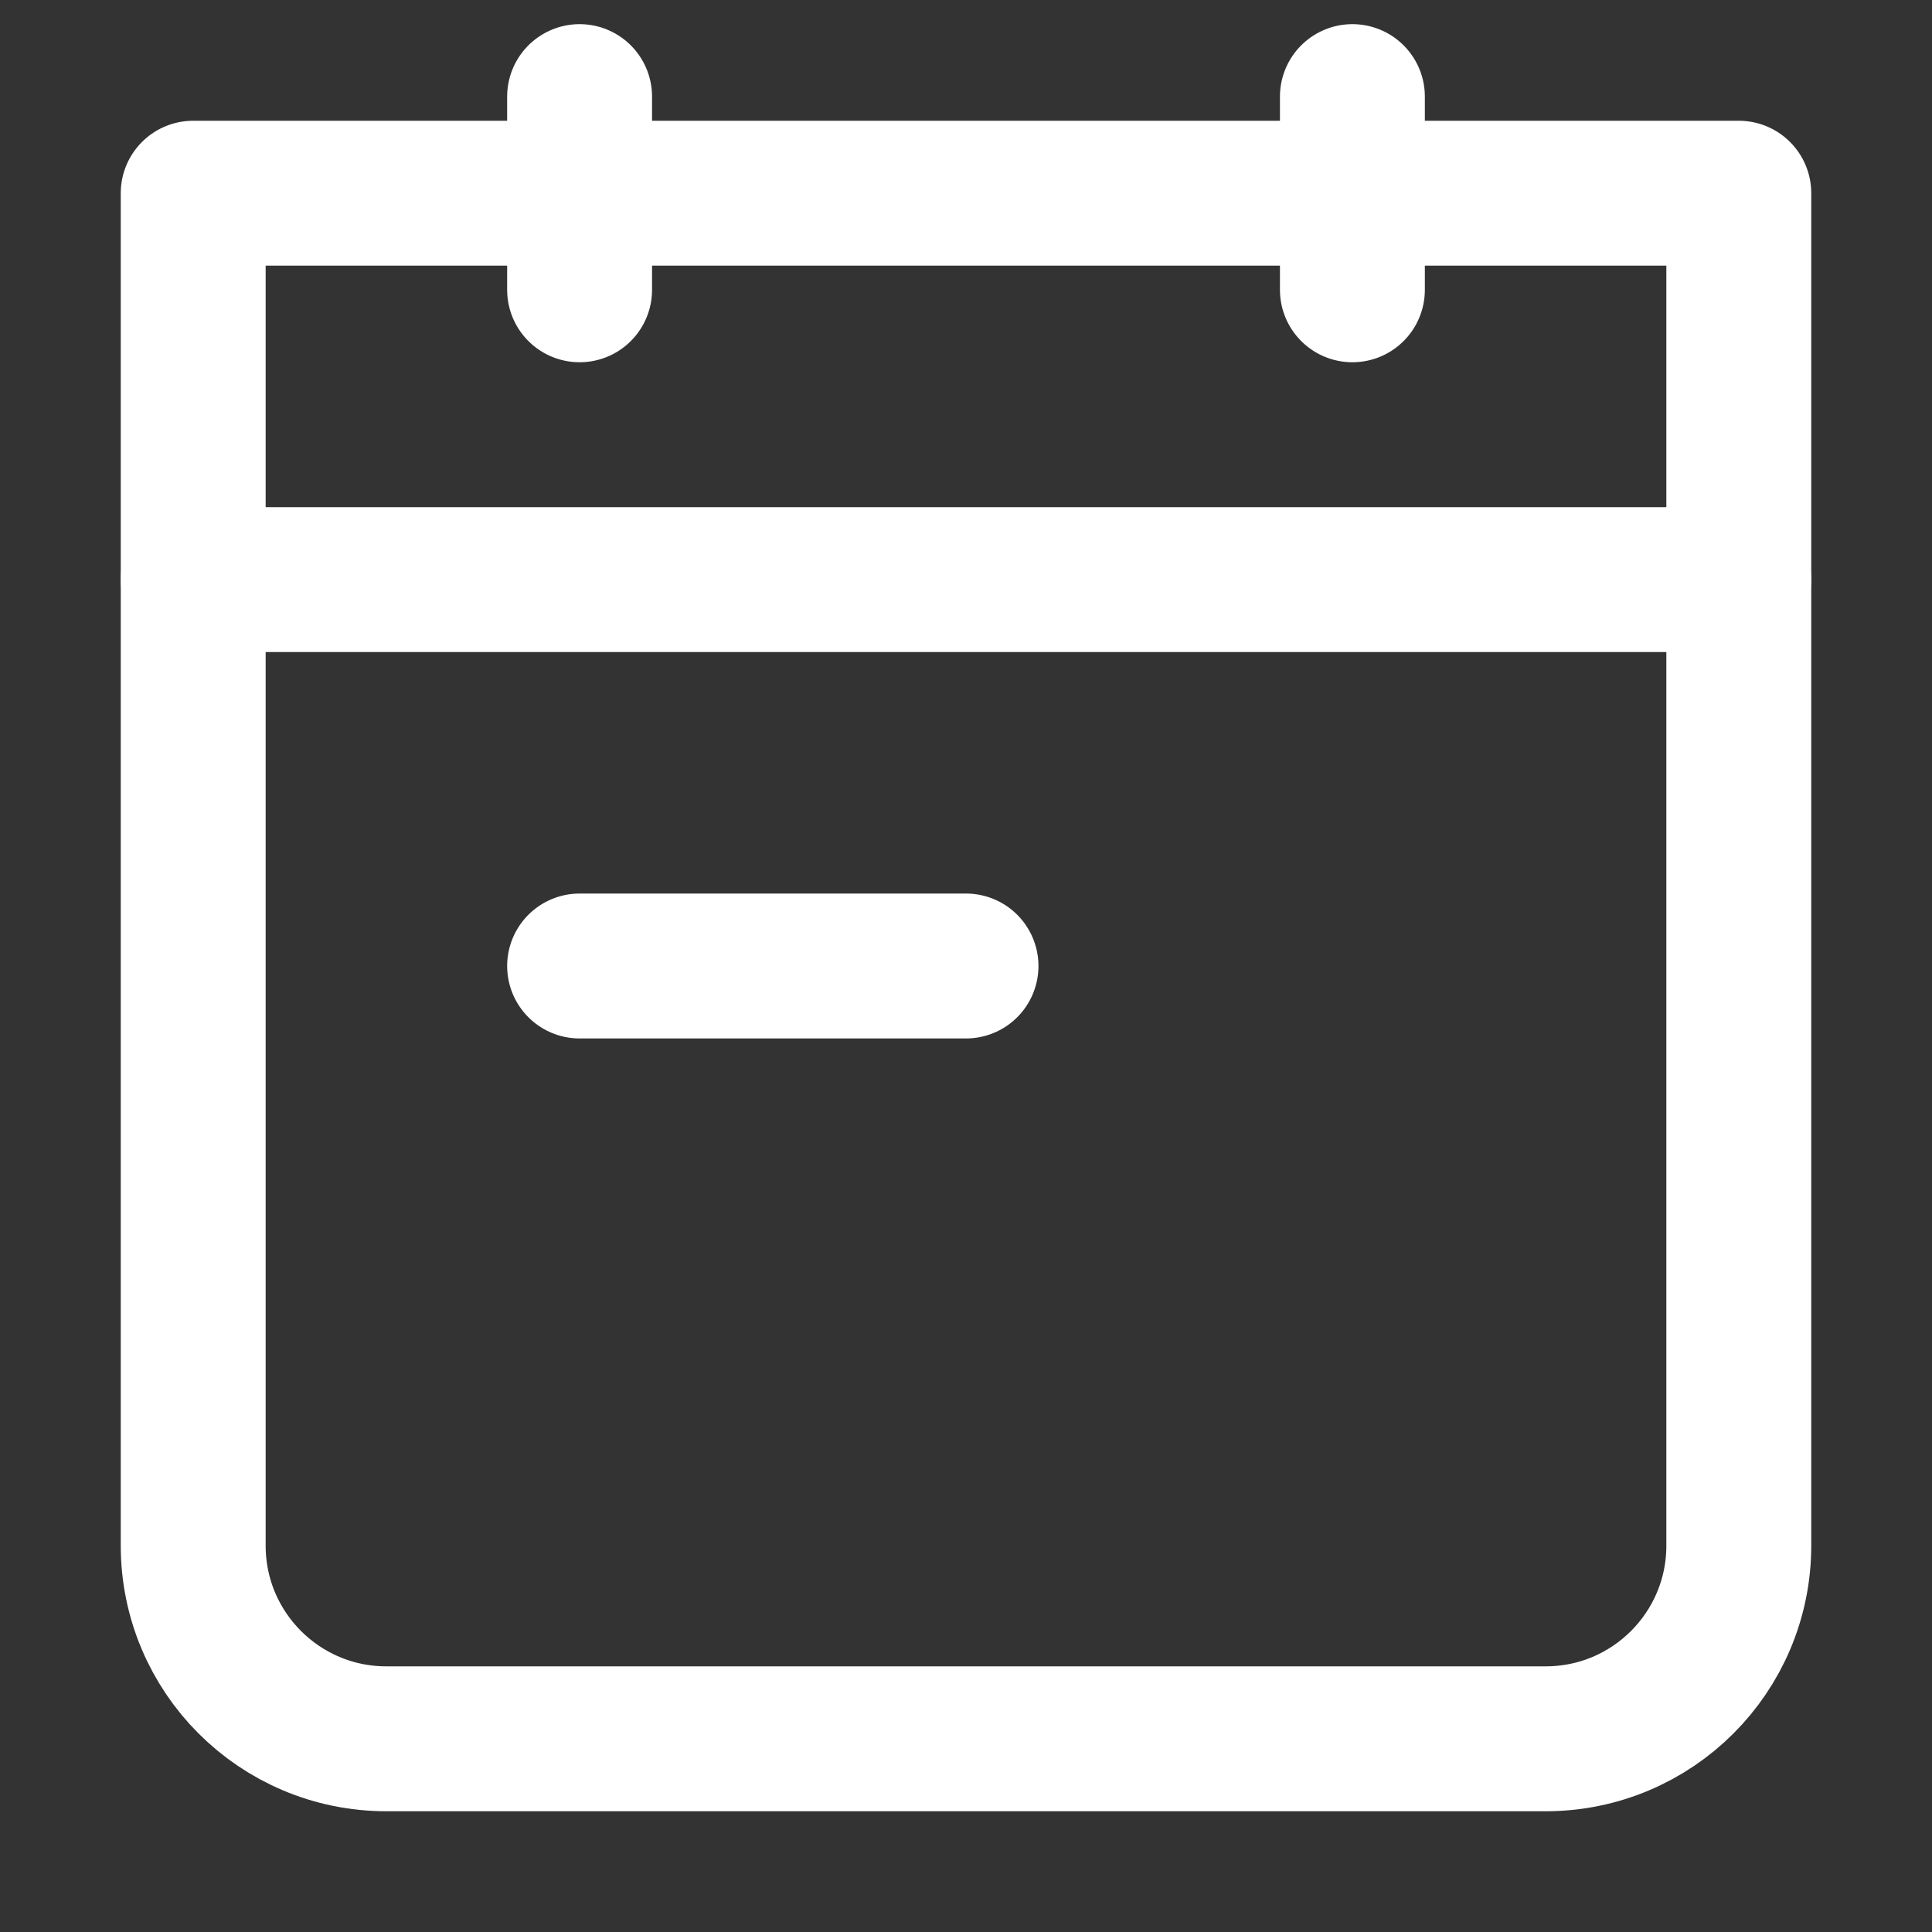
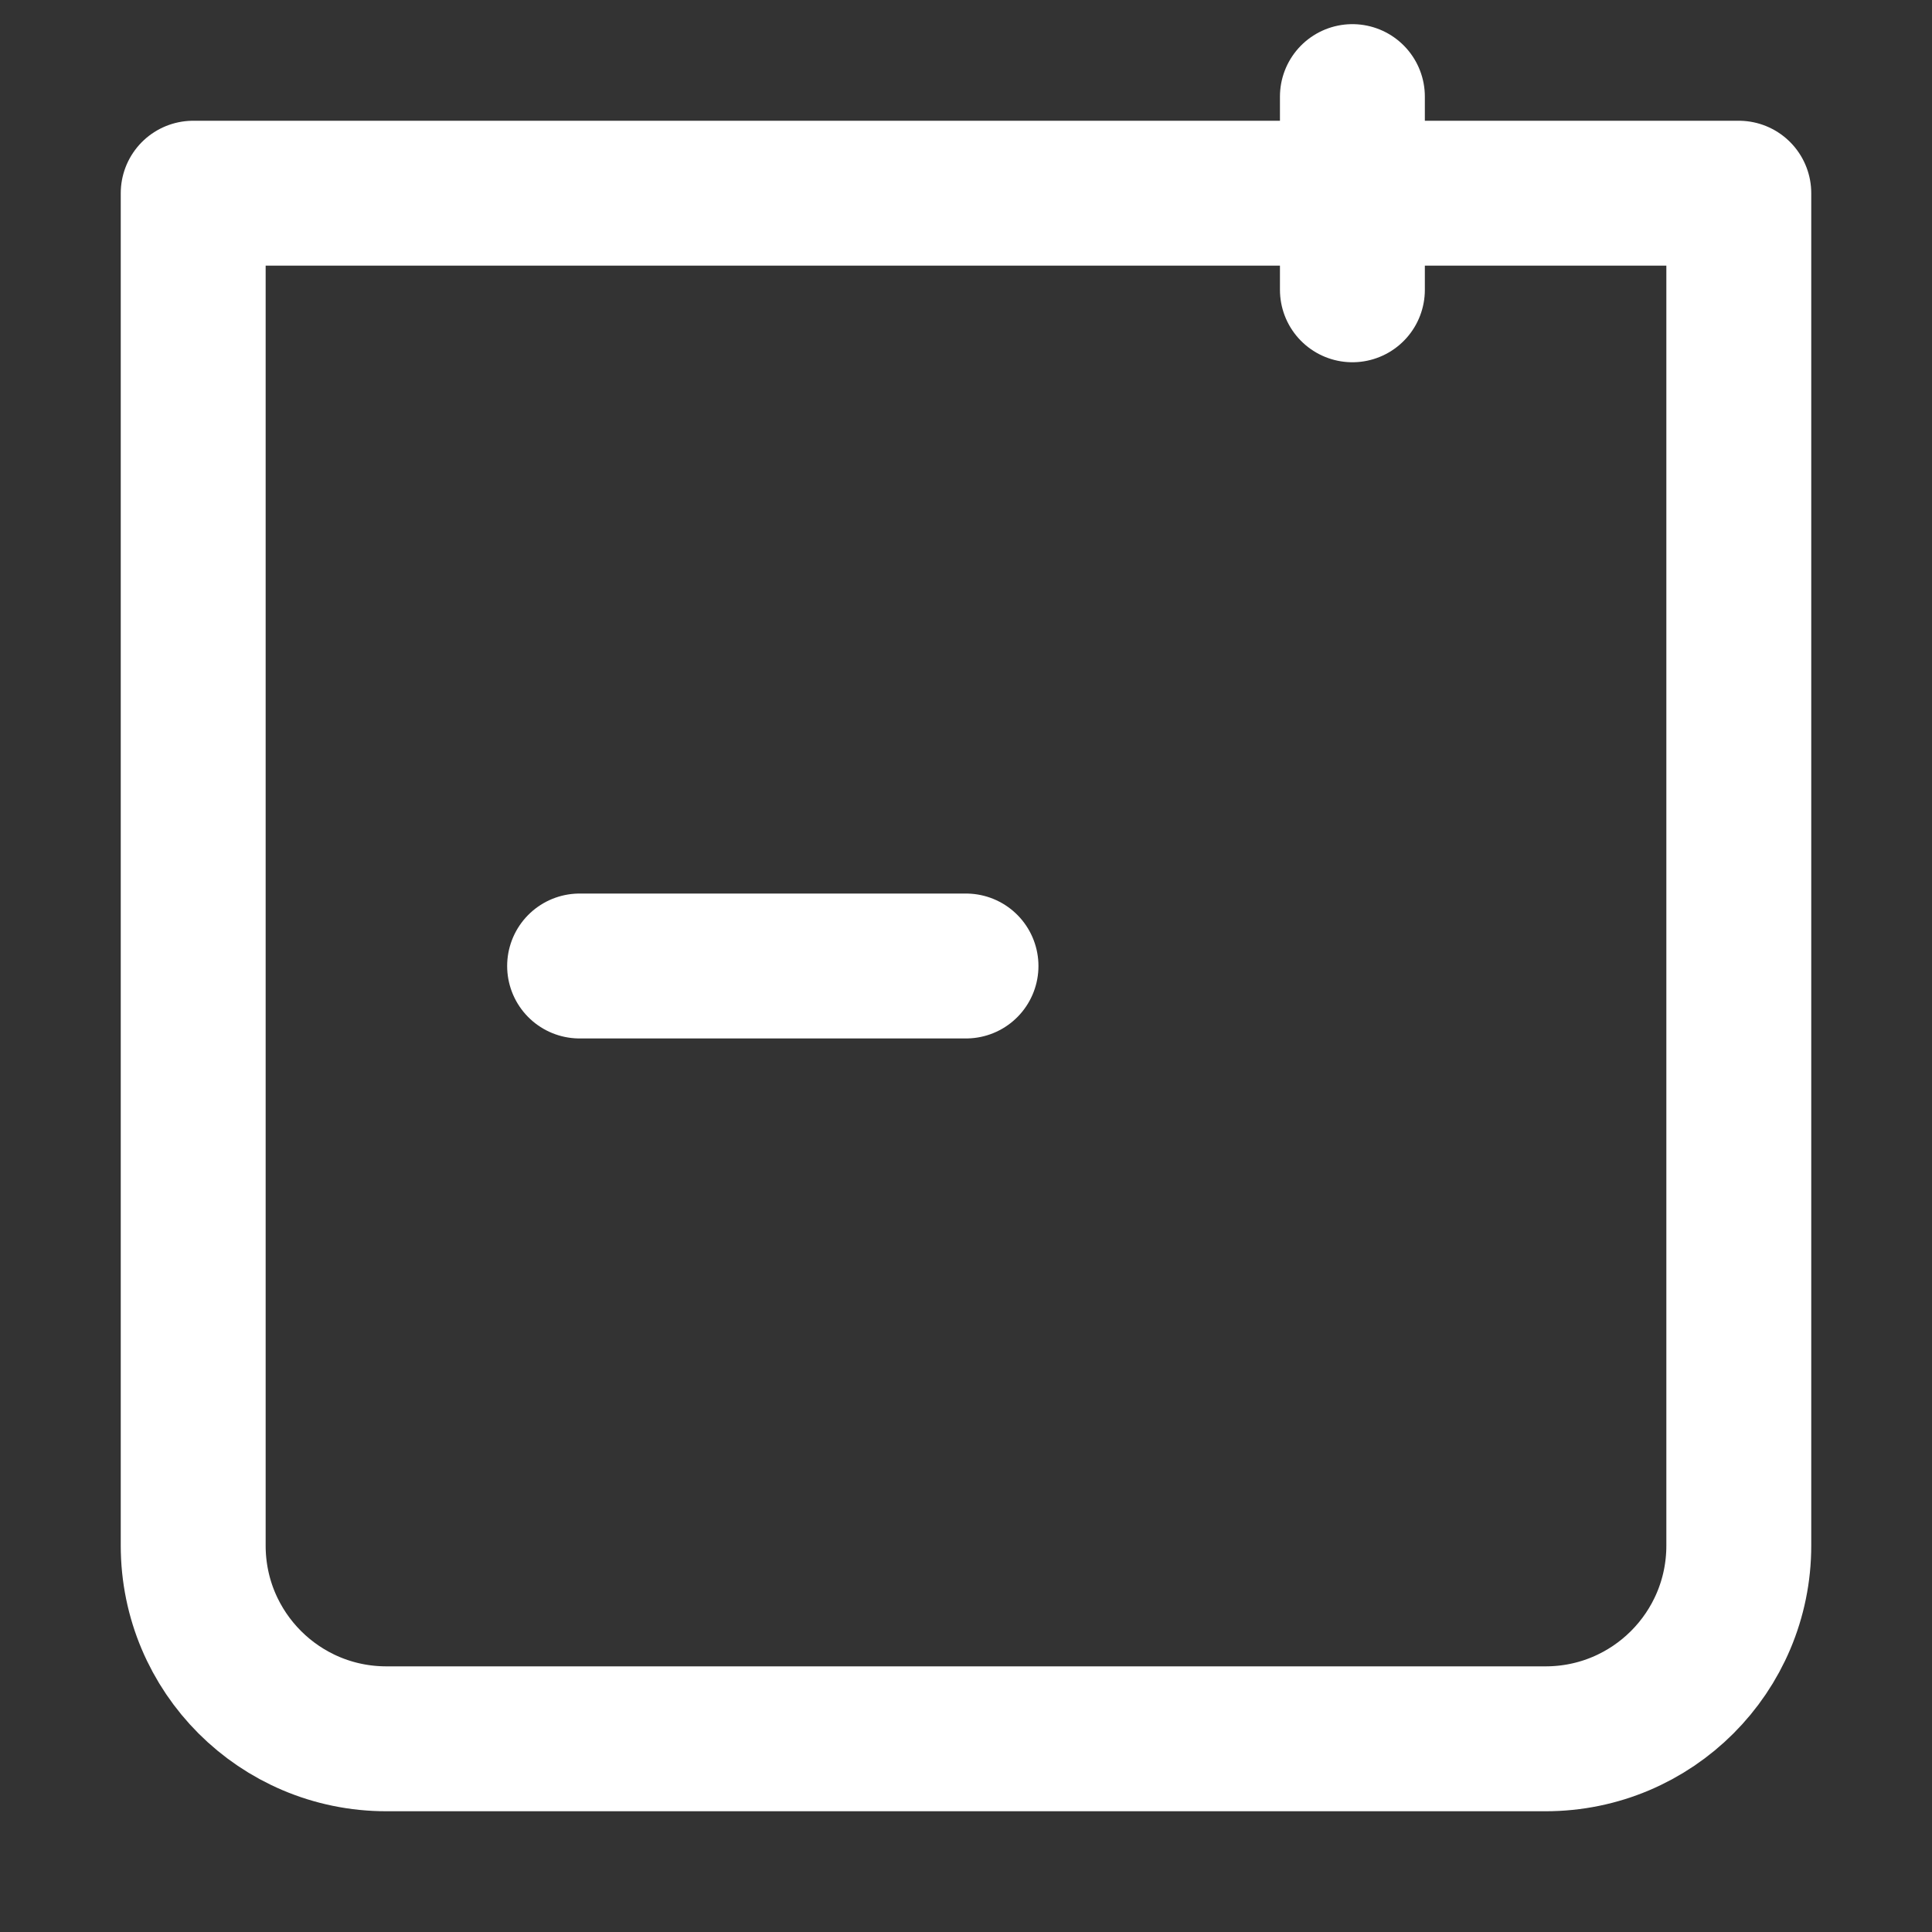
<svg xmlns="http://www.w3.org/2000/svg" width="20" height="20" viewBox="0 0 20 20" fill="none">
  <rect x="0" y="0" width="20" height="20" fill="#333333" stroke="none" />
  <path d="M2 2H18V16C18 17.105 17.105 18 16 18H4C2.895 18 2 17.105 2 16V2Z" stroke="white" stroke-width="1.5" stroke-linecap="round" stroke-linejoin="round" />
-   <path d="M2 6H18" stroke="white" stroke-width="1.5" stroke-linecap="round" stroke-linejoin="round" />
  <path d="M6 10H10" stroke="white" stroke-width="1.5" stroke-linecap="round" stroke-linejoin="round" />
  <path d="M14 1V3" stroke="white" stroke-width="1.5" stroke-linecap="round" stroke-linejoin="round" />
-   <path d="M6 1V3" stroke="white" stroke-width="1.5" stroke-linecap="round" stroke-linejoin="round" />
</svg>